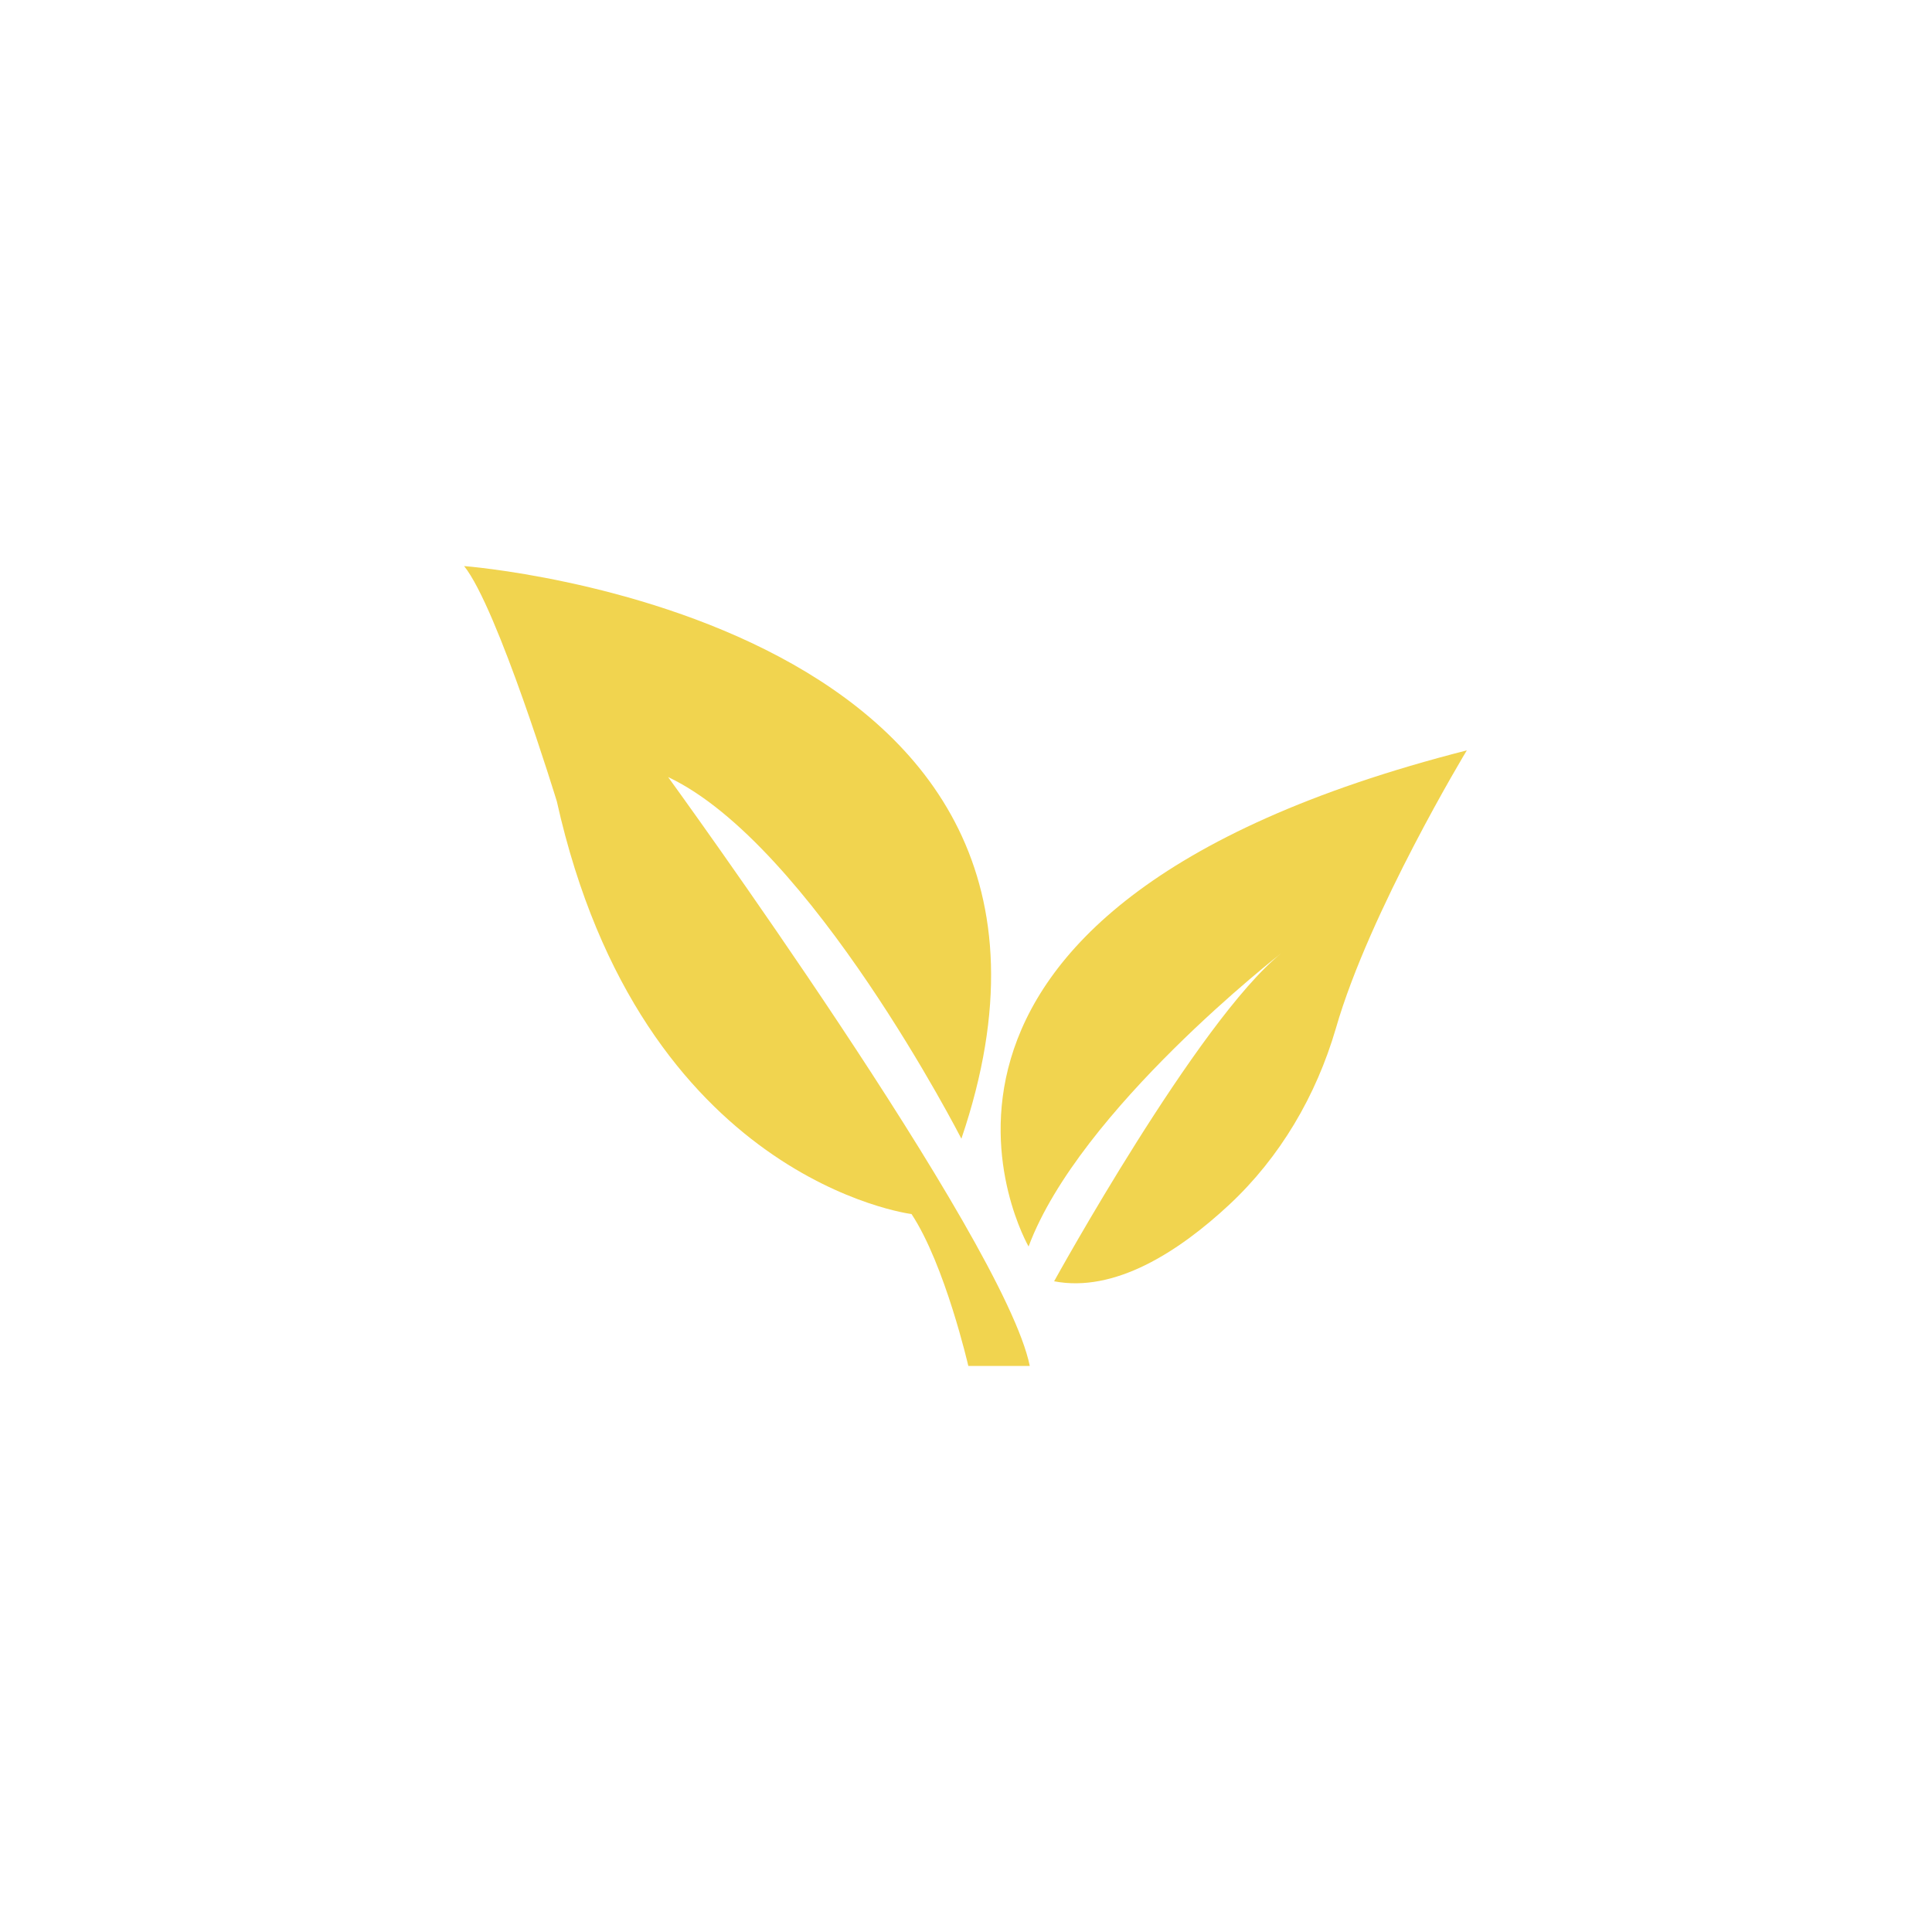
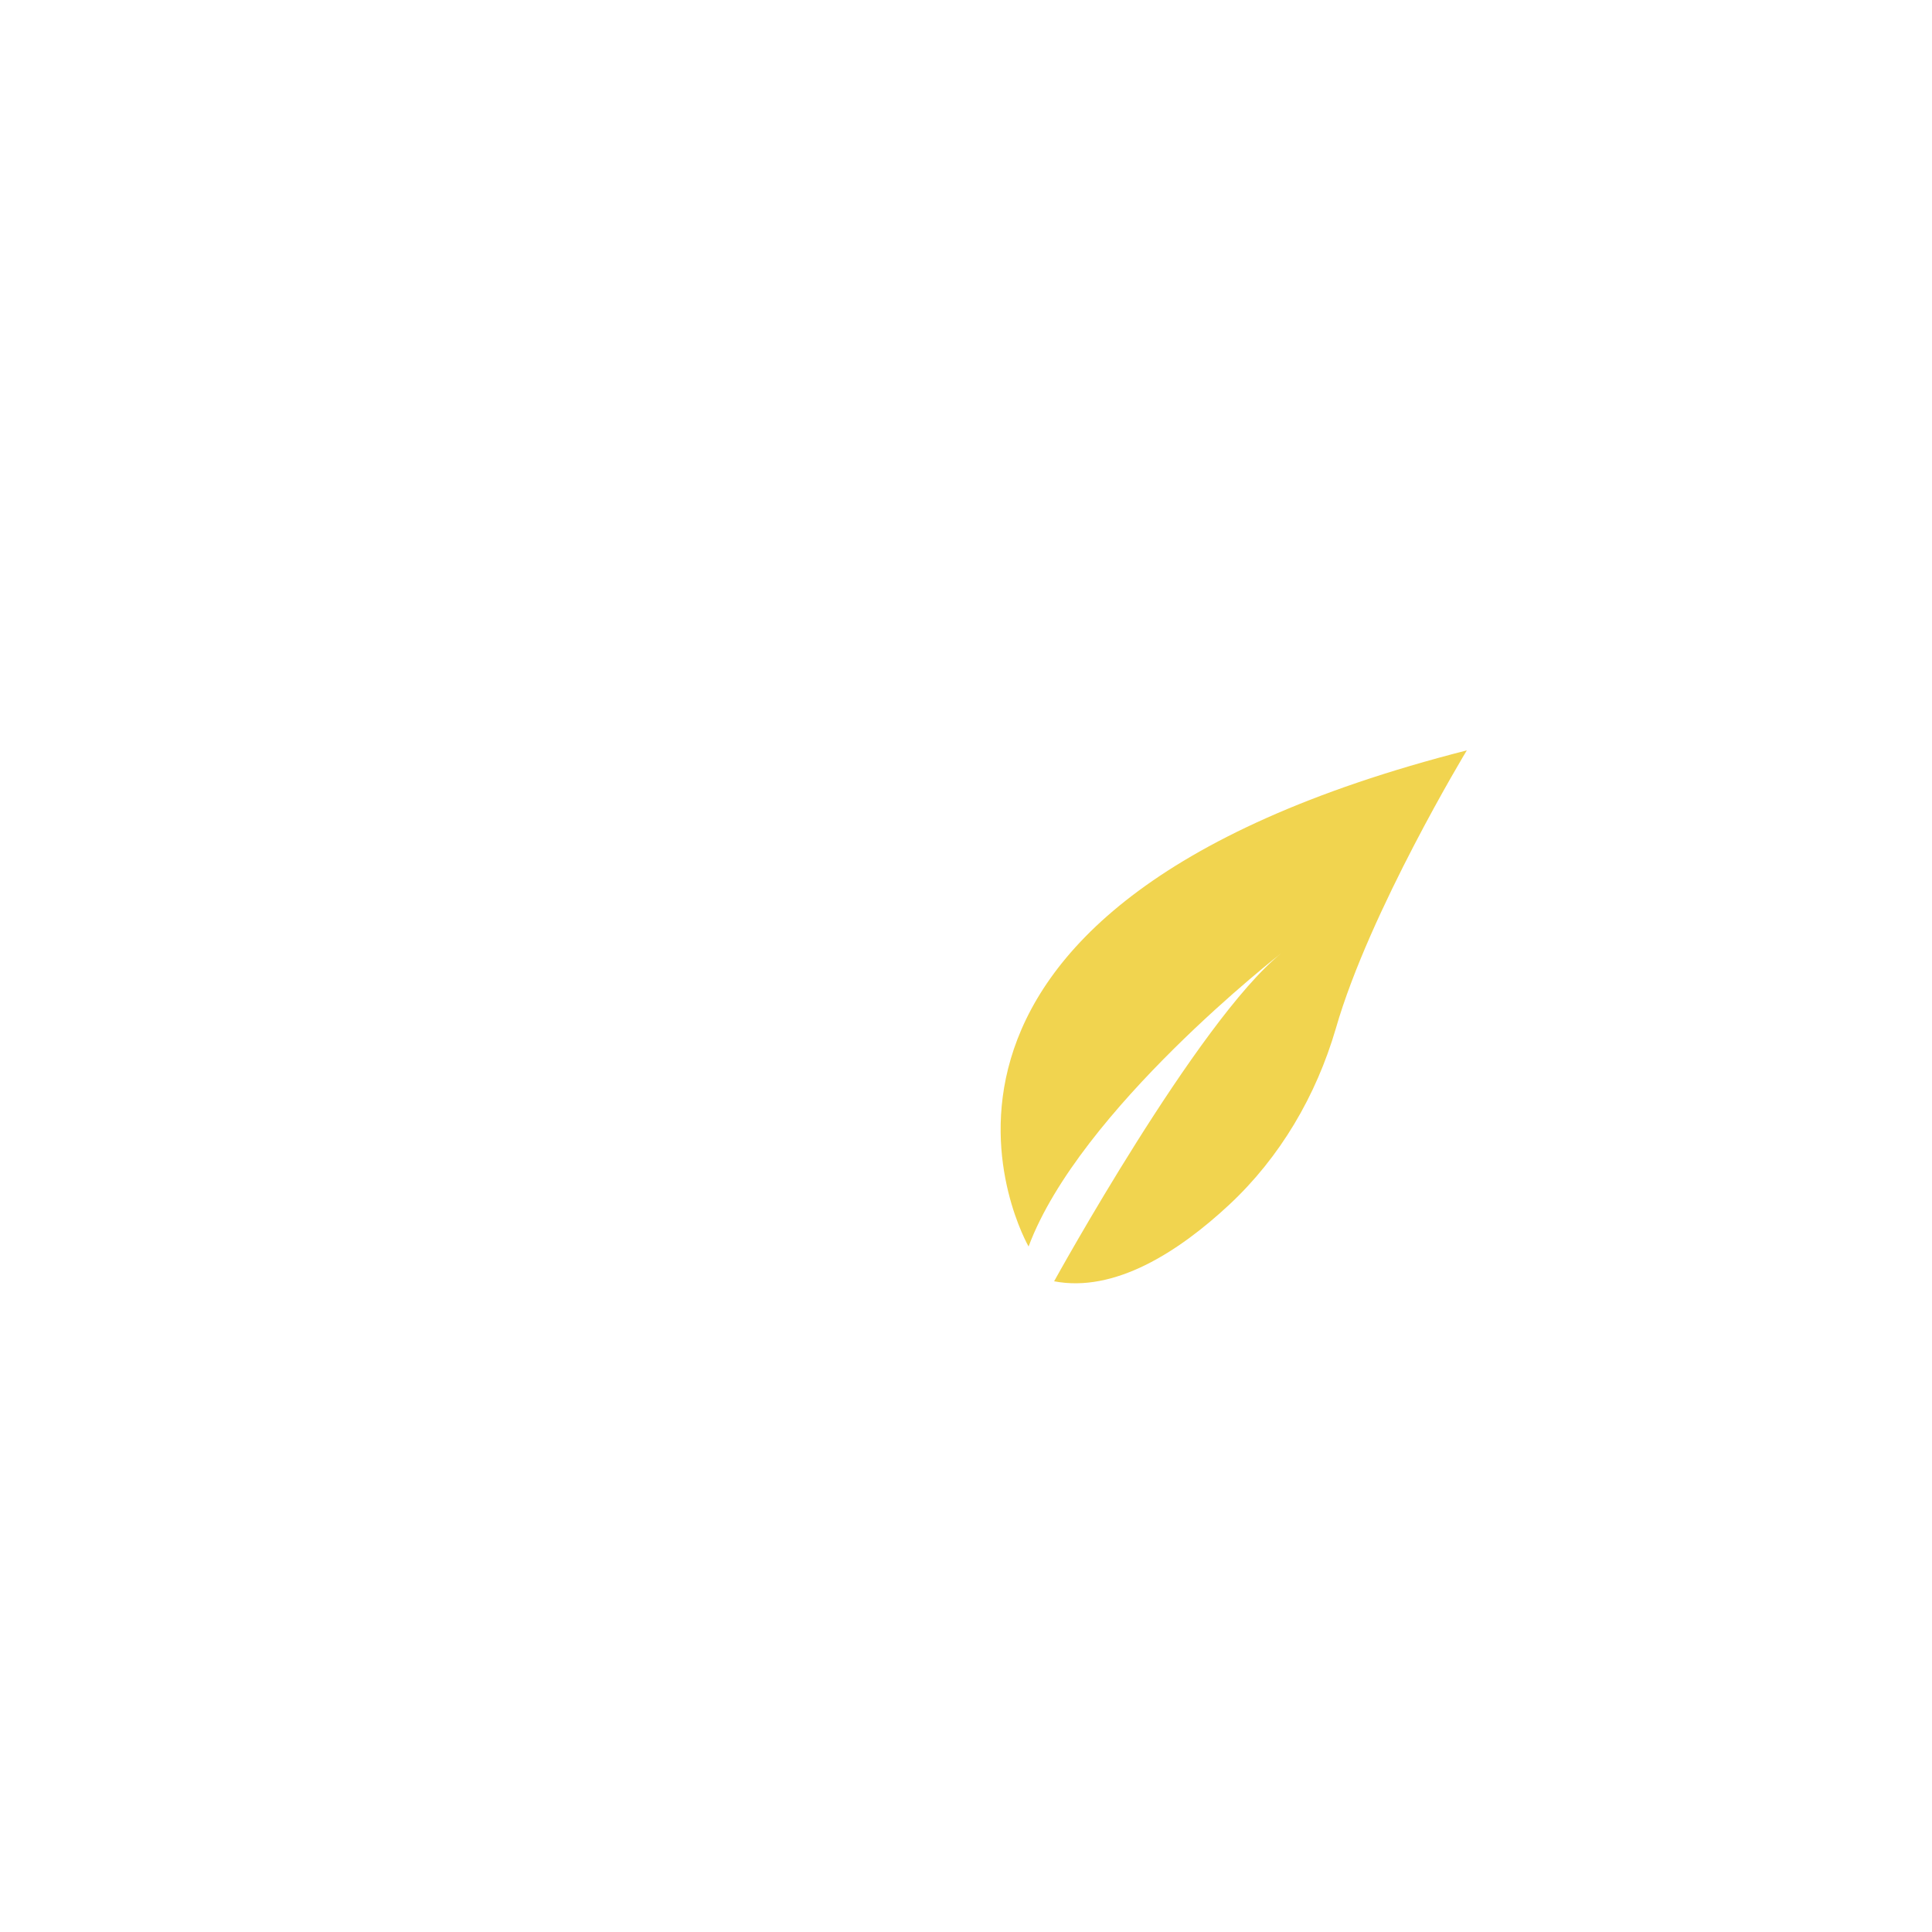
<svg xmlns="http://www.w3.org/2000/svg" viewBox="0 0 100.00 100.00" data-guides="{&quot;vertical&quot;:[],&quot;horizontal&quot;:[]}">
-   <path fill="#f1d44f" stroke="none" fill-opacity="1" stroke-width="1" stroke-opacity="1" color="rgb(51, 51, 51)" fill-rule="evenodd" id="tSvg3b2a7492e" title="Path 3" d="M49.761 58.939C58.942 31.939 24.022 29.3 24.022 29.3C25.761 31.461 28.822 41.481 28.822 41.481C33.2 61.1 47.181 62.839 47.181 62.839C48.92 65.478 50.12 70.701 50.12 70.701C51.18 70.701 52.241 70.701 53.301 70.701C51.981 64.162 34.581 40.22 34.581 40.22C41.962 43.7 49.762 58.939 49.761 58.939Z" />
  <path fill="#f1d44f" stroke="none" fill-opacity="1" stroke-width="1" stroke-opacity="1" color="rgb(51, 51, 51)" fill-rule="evenodd" id="tSvg739bb55bff" title="Path 4" d="M53.239 64.519C55.878 57.439 66.319 49.339 66.319 49.339C62 52.819 54.561 66.319 54.561 66.319C57.68 66.919 60.98 64.819 63.622 62.358C66.261 59.898 68.122 56.719 69.141 53.239C70.88 47.178 75.922 38.839 75.922 38.839C43.219 47.18 53.239 64.52 53.239 64.519Z" />
  <defs />
</svg>